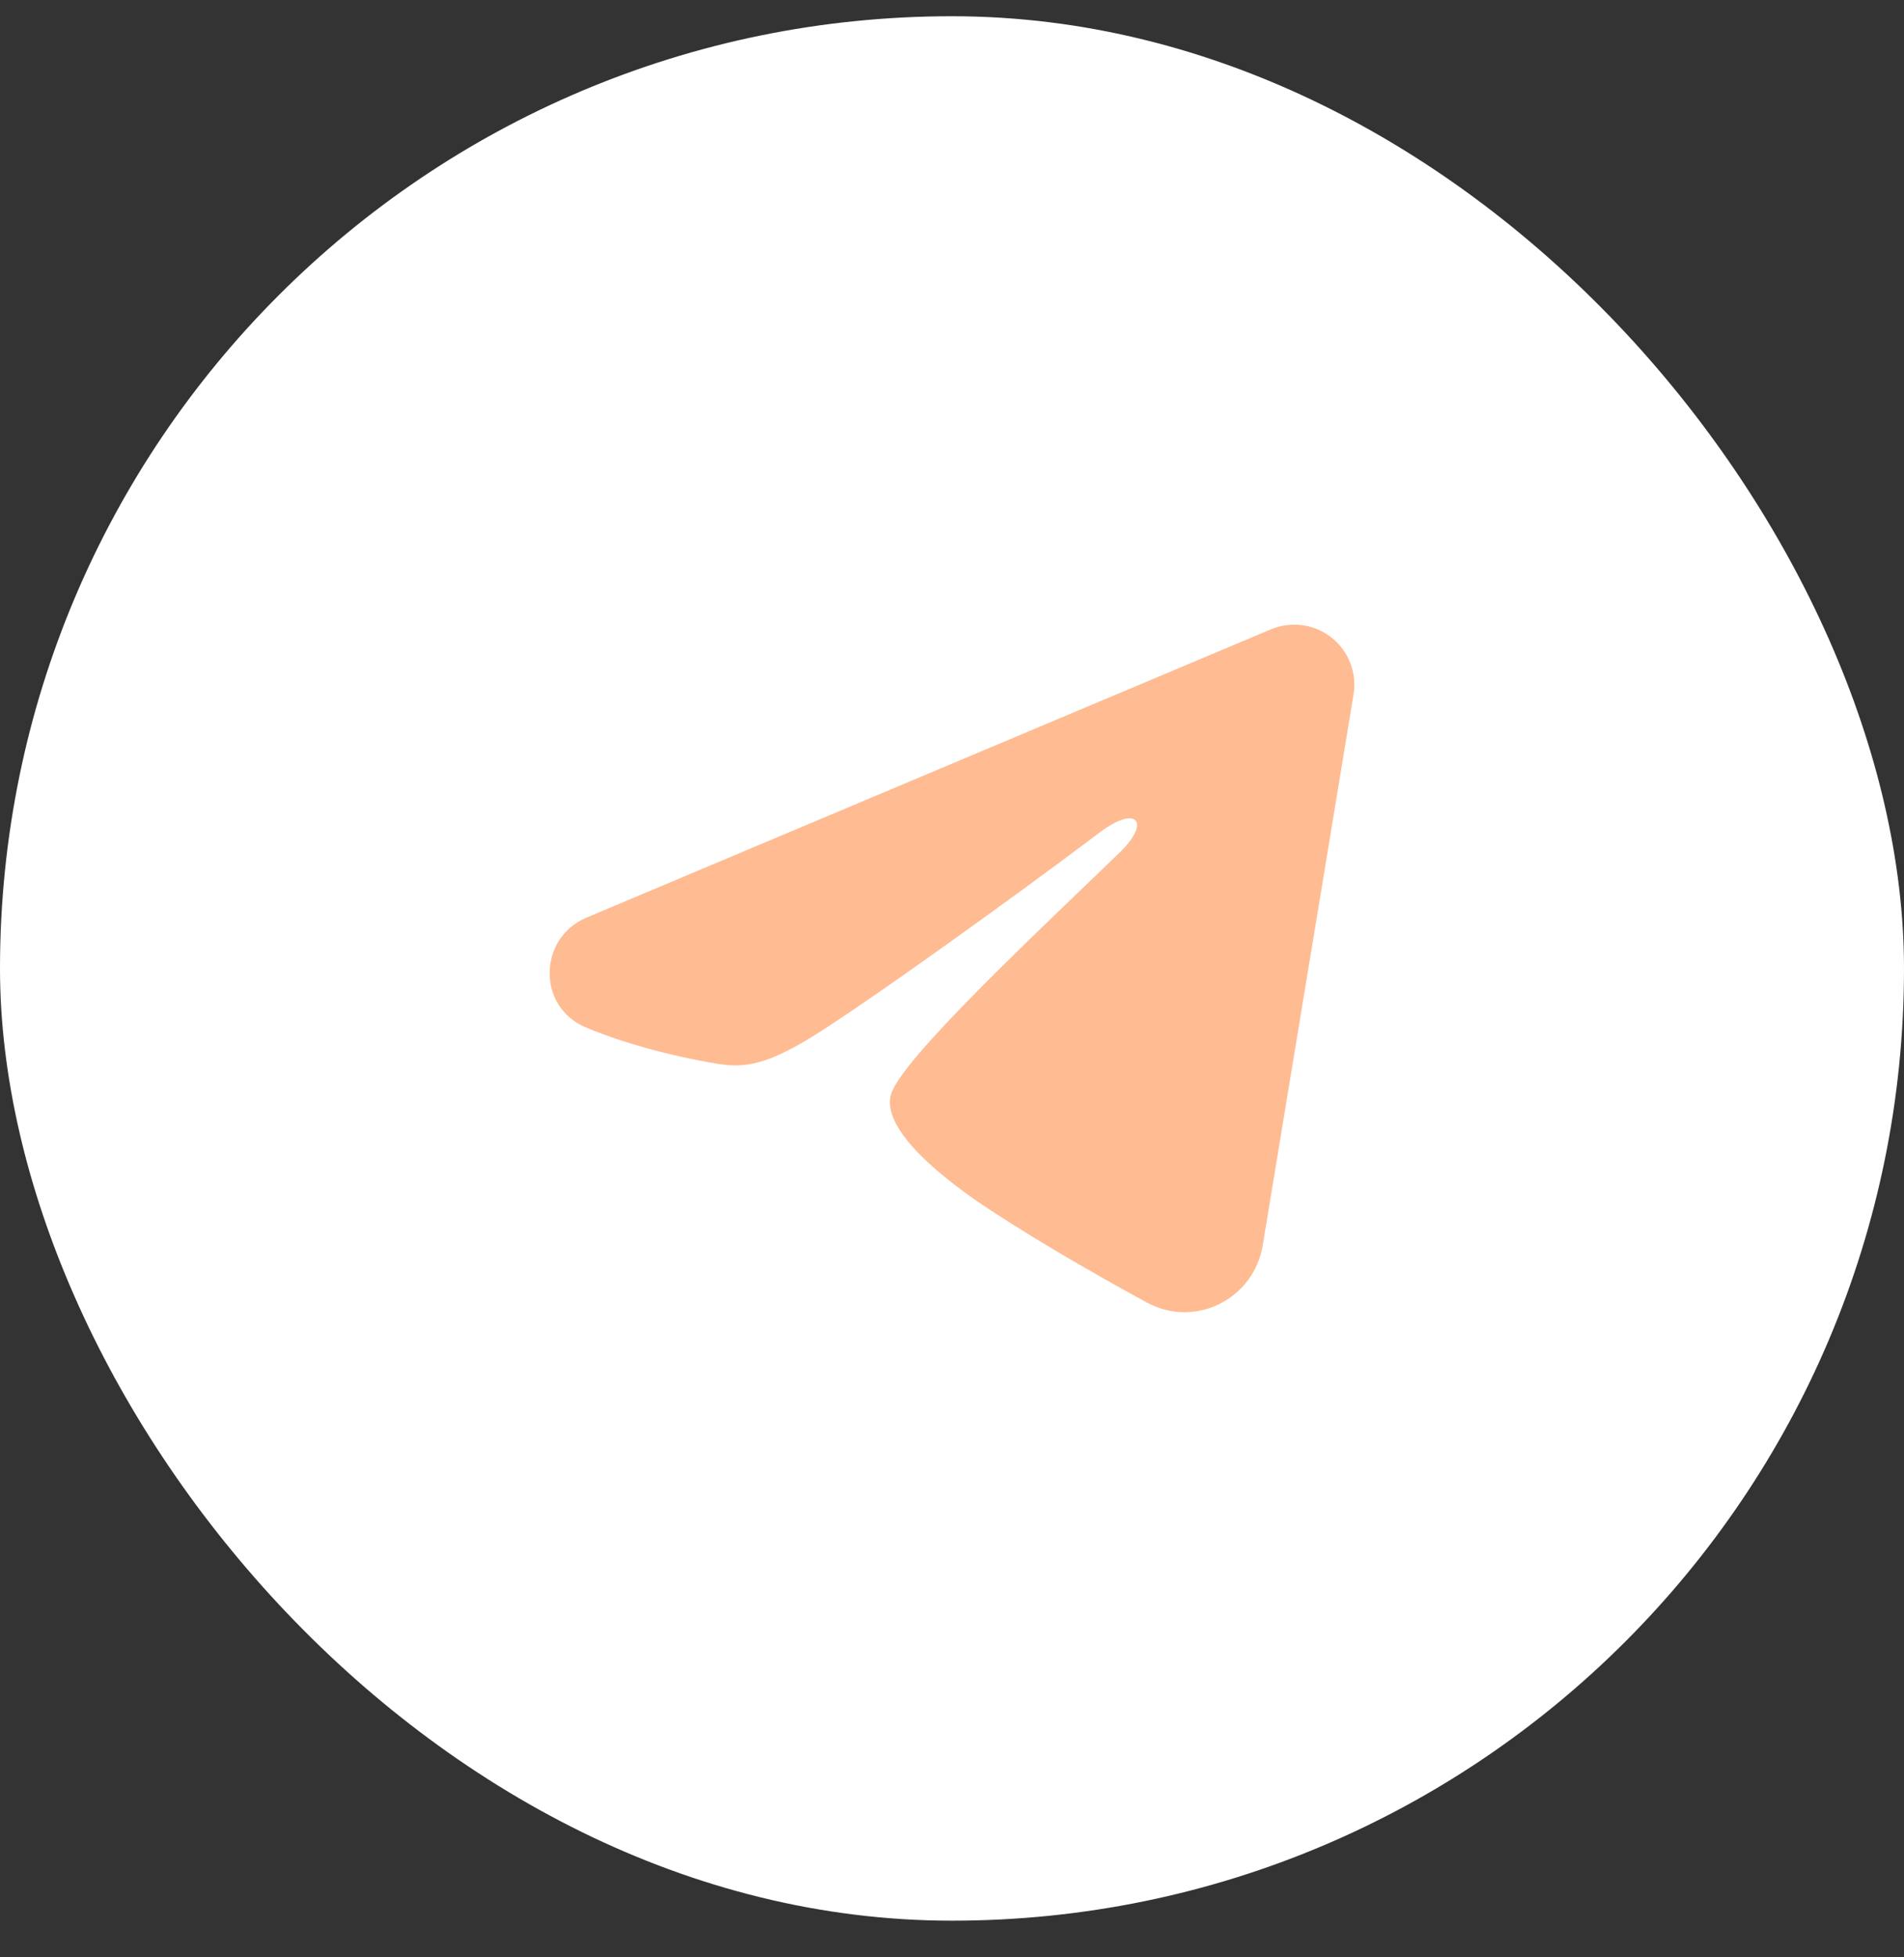
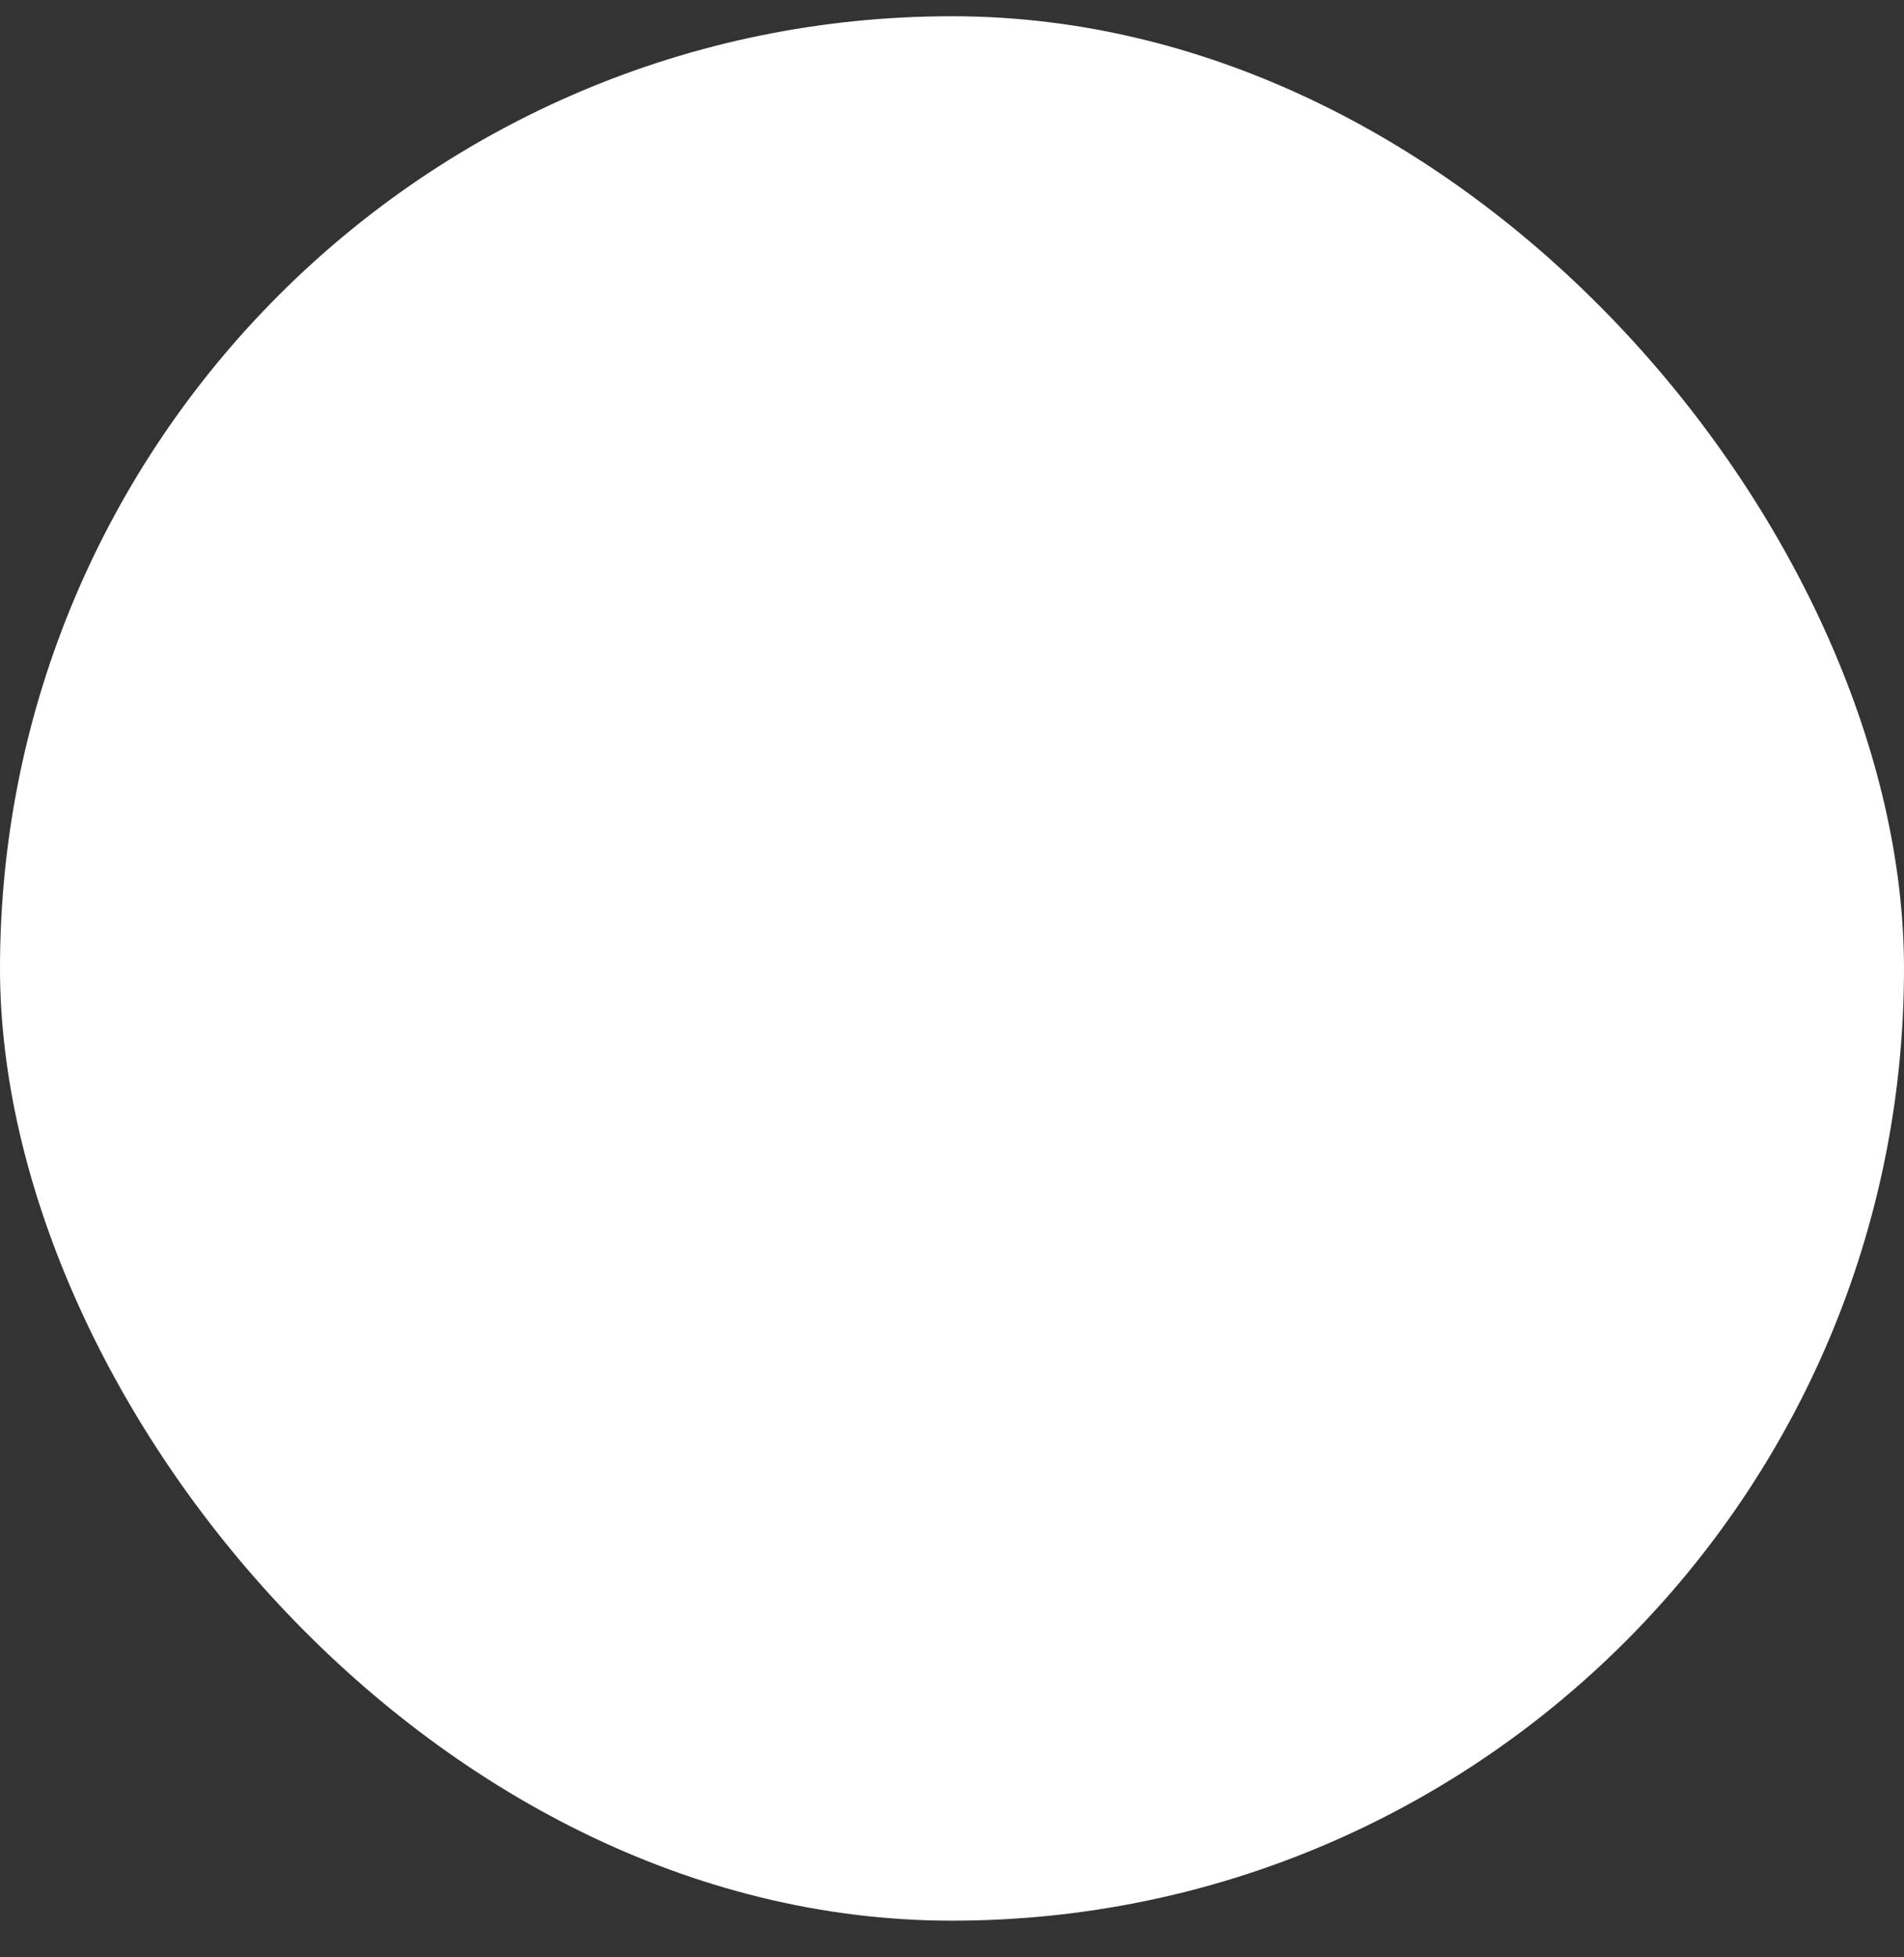
<svg xmlns="http://www.w3.org/2000/svg" width="36" height="37" viewBox="0 0 36 37" fill="none">
  <rect x="0" y="0" width="36" height="37" fill="#333333" stroke="none" />
  <rect y="0.307" width="36" height="36" rx="18" fill="white" />
-   <path fill-rule="evenodd" clip-rule="evenodd" d="M24.031 11.896C24.218 11.818 24.423 11.791 24.624 11.818C24.825 11.845 25.015 11.926 25.175 12.052C25.334 12.177 25.457 12.343 25.53 12.533C25.604 12.722 25.625 12.927 25.592 13.127L23.875 23.541C23.709 24.546 22.607 25.122 21.685 24.622C20.915 24.203 19.77 23.558 18.741 22.885C18.226 22.548 16.649 21.47 16.843 20.702C17.009 20.046 19.659 17.579 21.173 16.113C21.767 15.537 21.496 15.205 20.794 15.735C19.052 17.05 16.254 19.051 15.329 19.614C14.513 20.111 14.087 20.195 13.579 20.111C12.651 19.956 11.79 19.717 11.087 19.426C10.138 19.032 10.184 17.727 11.087 17.347L24.031 11.896Z" fill="#FFBB92" />
</svg>